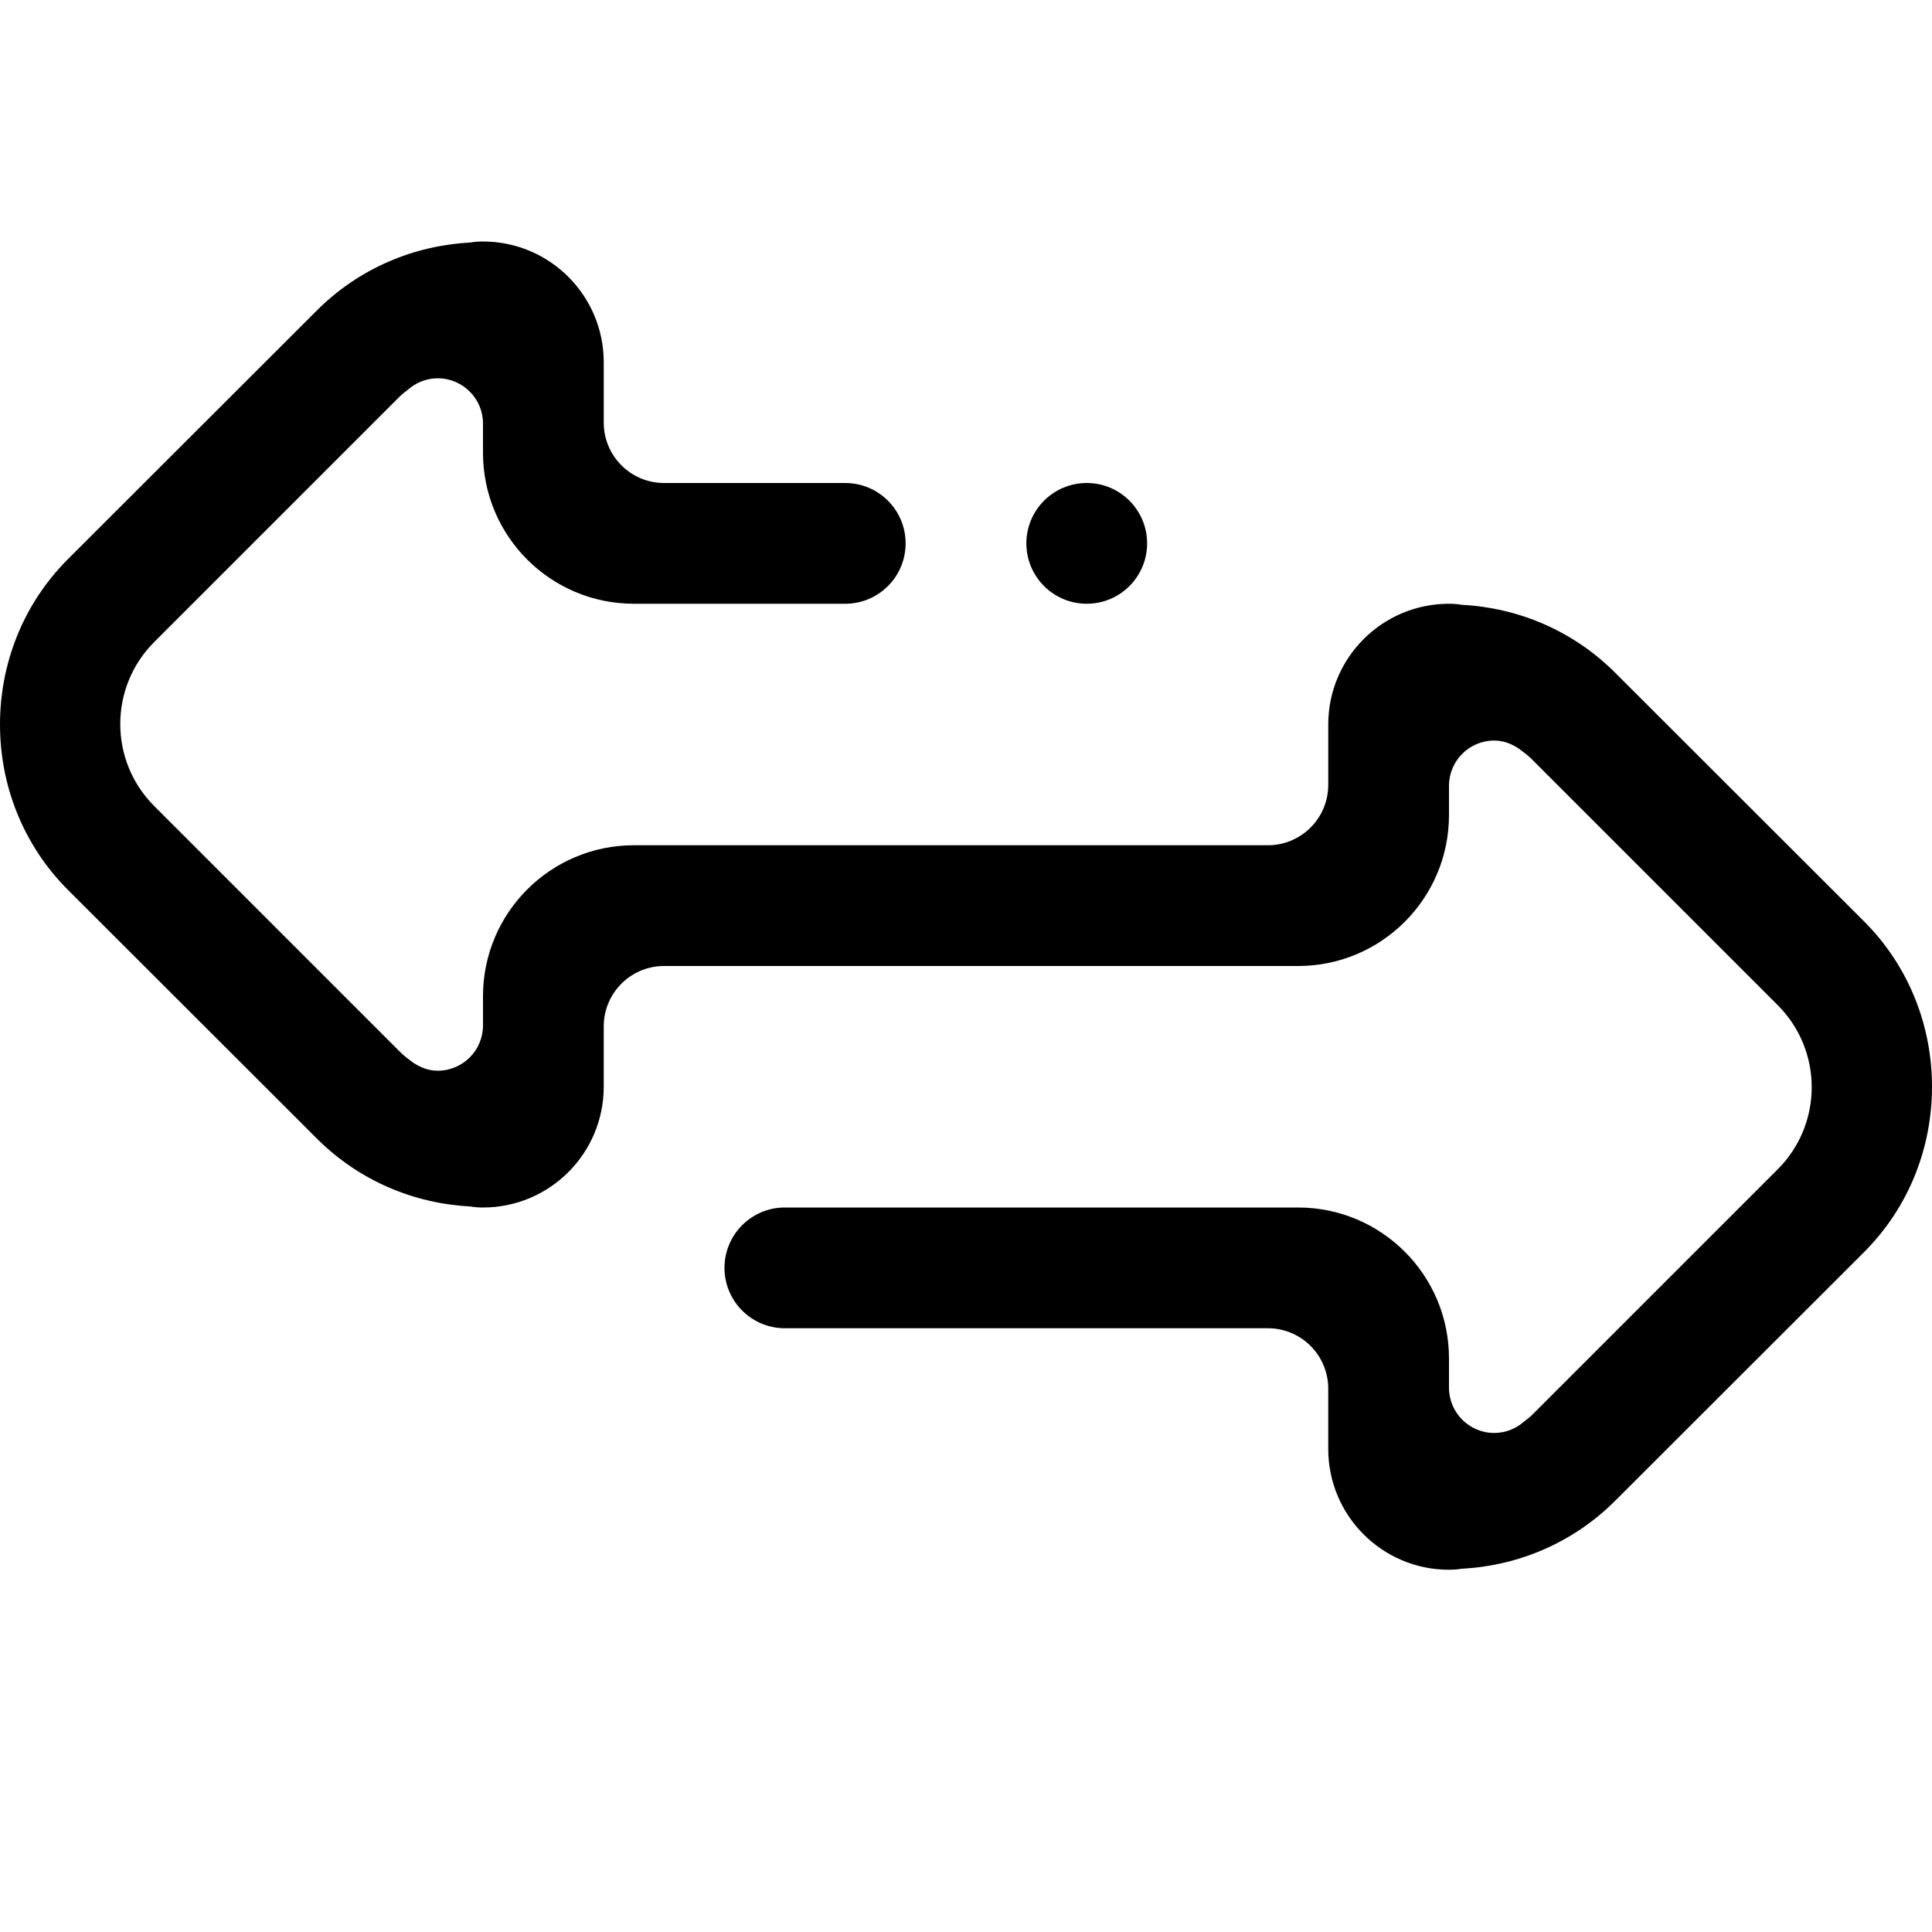
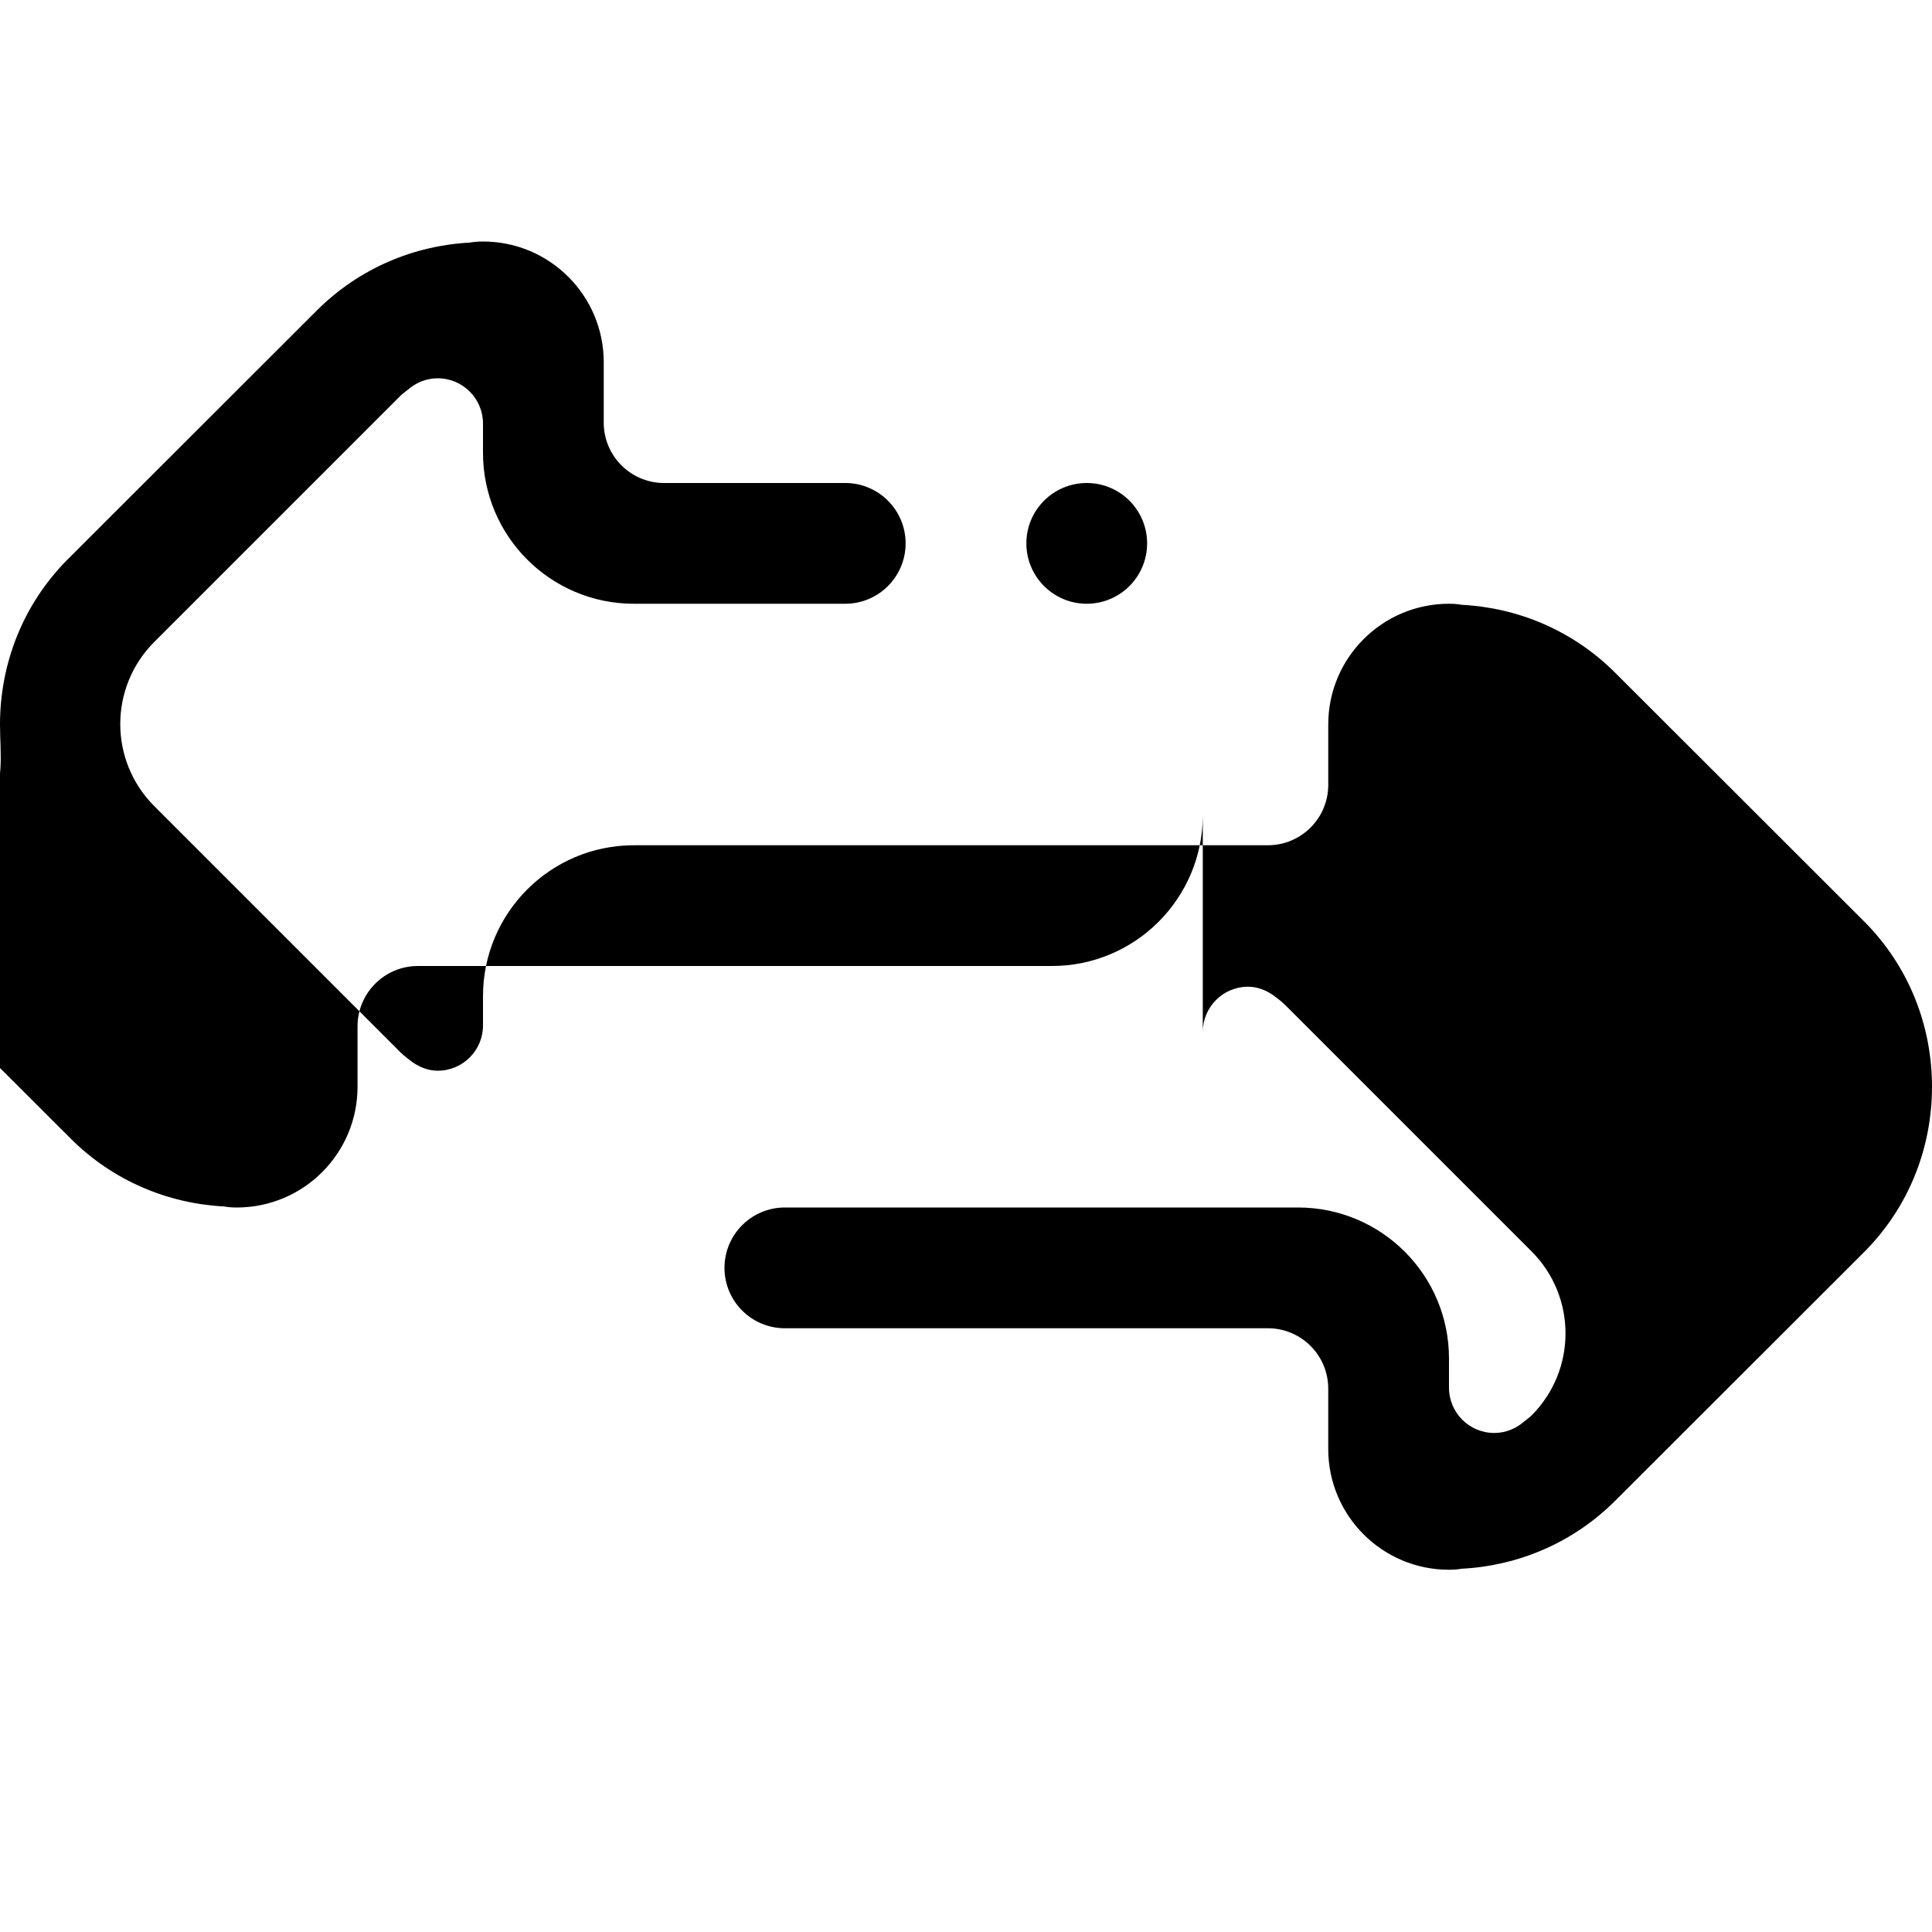
<svg xmlns="http://www.w3.org/2000/svg" id="Layer_7" x="0px" y="0px" width="512px" height="512px" viewBox="0 0 512 512" xml:space="preserve">
-   <path fill-rule="evenodd" clip-rule="evenodd" d="M493.939,331.883l-65.891,65.828c-11.293,11.281-25.859,17.242-40.645,18.016 c-0.965,0.164-2.051,0.273-3.406,0.273c-17.672,0-32-14.328-32-32v-16c0-8.836-7.164-16-16-16h-128c-8.836,0-16-7.164-16-16 s7.164-16,16-16h136c22.09,0,40,17.906,40,40v7.75c0,6.625,5.371,12,12,12c3.027,0,5.762-1.156,7.871-3 c0.66-0.562,1.379-1.016,2-1.633l65.246-65.242c12.012-12.016,12.012-31.492,0-43.5l-65.246-65.25 c-1.02-1.016-2.152-1.828-3.27-2.672c-1.914-1.289-4.113-2.203-6.602-2.203c-6.629,0-12,5.375-12,12V216c0,22.094-17.91,40-40,40 h-136h-8h-24c-8.836,0-16,7.164-16,16v16c0,17.672-14.328,32-32,32c-1.355,0-2.441-0.109-3.406-0.281 c-14.785-0.766-29.352-6.727-40.645-18.016l-65.891-65.82C5.932,223.77,0.003,207.893,0,192.015 c-0.003-15.888,5.925-31.776,18.057-43.897l65.891-65.82c11.293-11.289,25.855-17.242,40.641-18.016 c0.965-0.172,2.051-0.281,3.41-0.281c17.672,0,32,14.328,32,32v16c0,8.836,7.164,16,16,16h48c8.836,0,16,7.164,16,16 s-7.164,16-16,16h-56c-22.09,0-40-17.906-40-40v-7.75c0-6.625-5.371-12-12-12c-3.023,0-5.762,1.156-7.871,3 c-0.66,0.562-1.375,1.016-2,1.633l-65.246,65.242c-12.012,12.016-12.012,31.492,0,43.5l65.246,65.25 c1.02,1.016,2.152,1.828,3.27,2.672c1.914,1.297,4.113,2.203,6.602,2.203c6.629,0,12-5.375,12-12V264c0-22.094,17.91-40,40-40h40h48 h80c8.836,0,16-7.164,16-16v-16c0-17.672,14.328-32,32-32c1.355,0,2.441,0.109,3.406,0.281c14.785,0.773,29.352,6.727,40.645,18.016 l65.891,65.82C506.07,256.234,512,272.117,512,288S506.07,319.766,493.939,331.883z M287.998,160c-8.836,0-16-7.164-16-16 s7.164-16,16-16s16,7.164,16,16S296.834,160,287.998,160z" />
+   <path fill-rule="evenodd" clip-rule="evenodd" d="M493.939,331.883l-65.891,65.828c-11.293,11.281-25.859,17.242-40.645,18.016 c-0.965,0.164-2.051,0.273-3.406,0.273c-17.672,0-32-14.328-32-32v-16c0-8.836-7.164-16-16-16h-128c-8.836,0-16-7.164-16-16 s7.164-16,16-16h136c22.09,0,40,17.906,40,40v7.75c0,6.625,5.371,12,12,12c3.027,0,5.762-1.156,7.871-3 c0.66-0.562,1.379-1.016,2-1.633c12.012-12.016,12.012-31.492,0-43.5l-65.246-65.25 c-1.02-1.016-2.152-1.828-3.27-2.672c-1.914-1.289-4.113-2.203-6.602-2.203c-6.629,0-12,5.375-12,12V216c0,22.094-17.91,40-40,40 h-136h-8h-24c-8.836,0-16,7.164-16,16v16c0,17.672-14.328,32-32,32c-1.355,0-2.441-0.109-3.406-0.281 c-14.785-0.766-29.352-6.727-40.645-18.016l-65.891-65.82C5.932,223.77,0.003,207.893,0,192.015 c-0.003-15.888,5.925-31.776,18.057-43.897l65.891-65.82c11.293-11.289,25.855-17.242,40.641-18.016 c0.965-0.172,2.051-0.281,3.41-0.281c17.672,0,32,14.328,32,32v16c0,8.836,7.164,16,16,16h48c8.836,0,16,7.164,16,16 s-7.164,16-16,16h-56c-22.09,0-40-17.906-40-40v-7.75c0-6.625-5.371-12-12-12c-3.023,0-5.762,1.156-7.871,3 c-0.66,0.562-1.375,1.016-2,1.633l-65.246,65.242c-12.012,12.016-12.012,31.492,0,43.5l65.246,65.25 c1.02,1.016,2.152,1.828,3.27,2.672c1.914,1.297,4.113,2.203,6.602,2.203c6.629,0,12-5.375,12-12V264c0-22.094,17.91-40,40-40h40h48 h80c8.836,0,16-7.164,16-16v-16c0-17.672,14.328-32,32-32c1.355,0,2.441,0.109,3.406,0.281c14.785,0.773,29.352,6.727,40.645,18.016 l65.891,65.82C506.07,256.234,512,272.117,512,288S506.07,319.766,493.939,331.883z M287.998,160c-8.836,0-16-7.164-16-16 s7.164-16,16-16s16,7.164,16,16S296.834,160,287.998,160z" />
</svg>